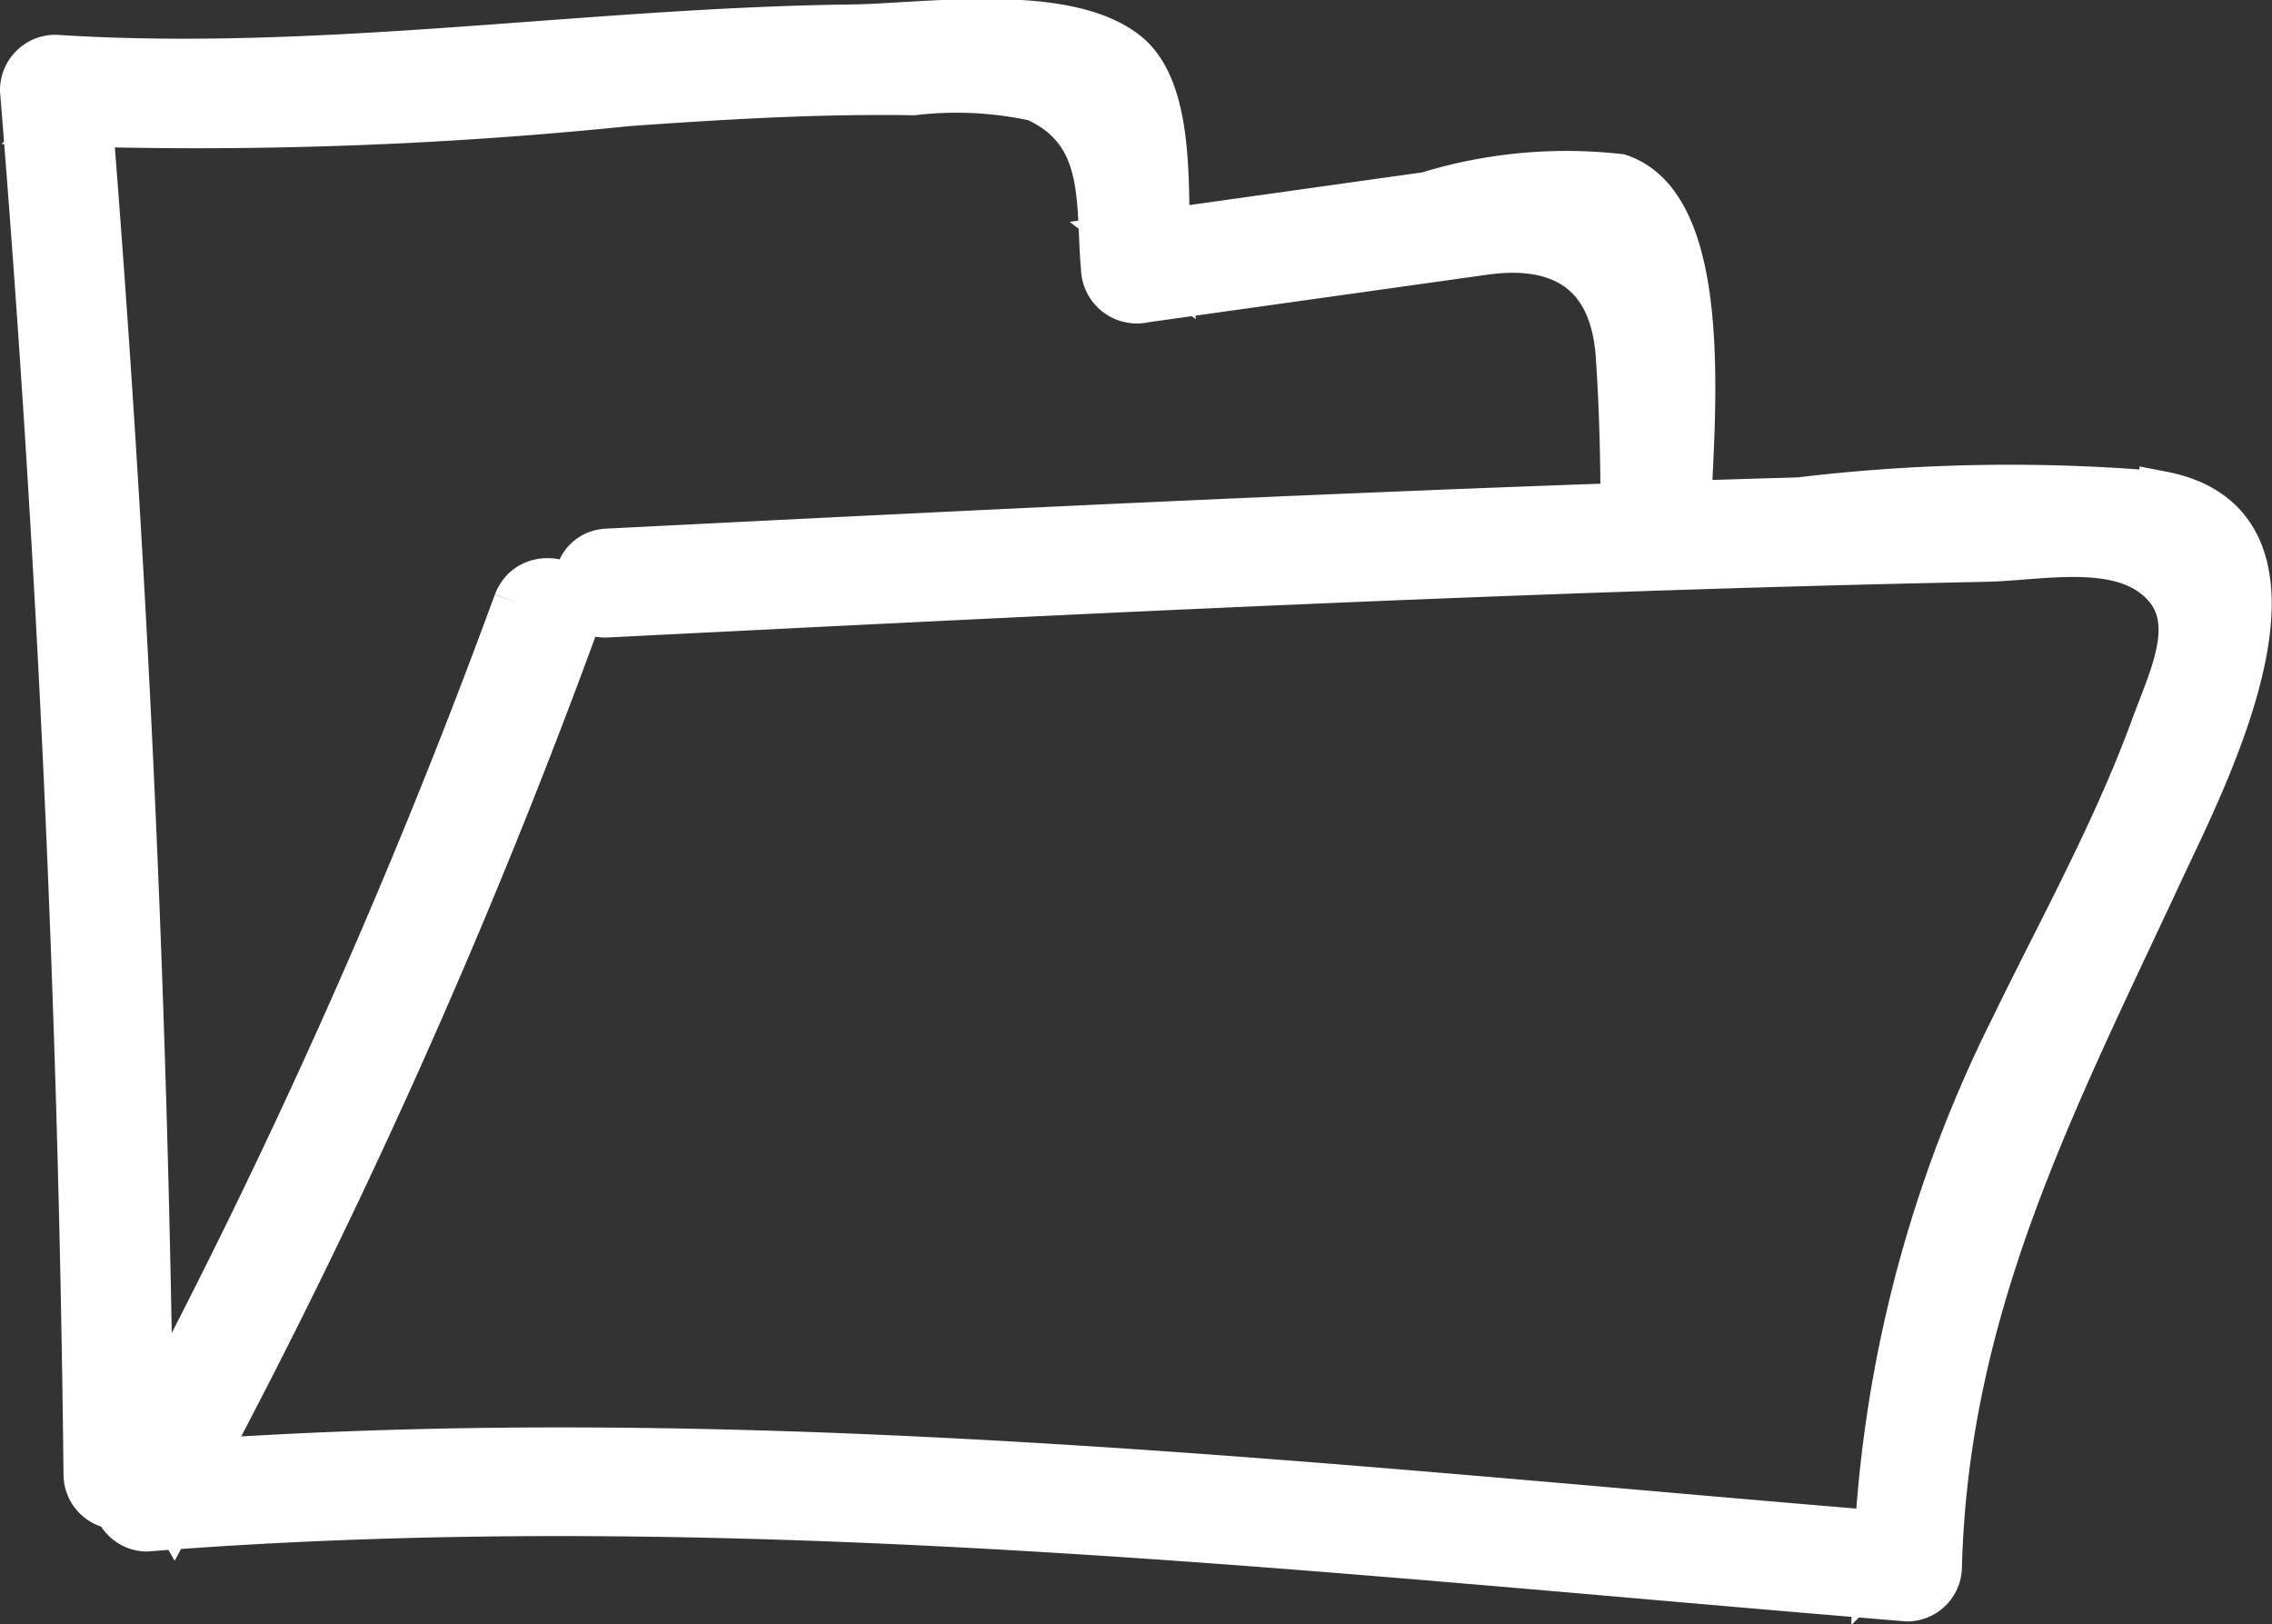
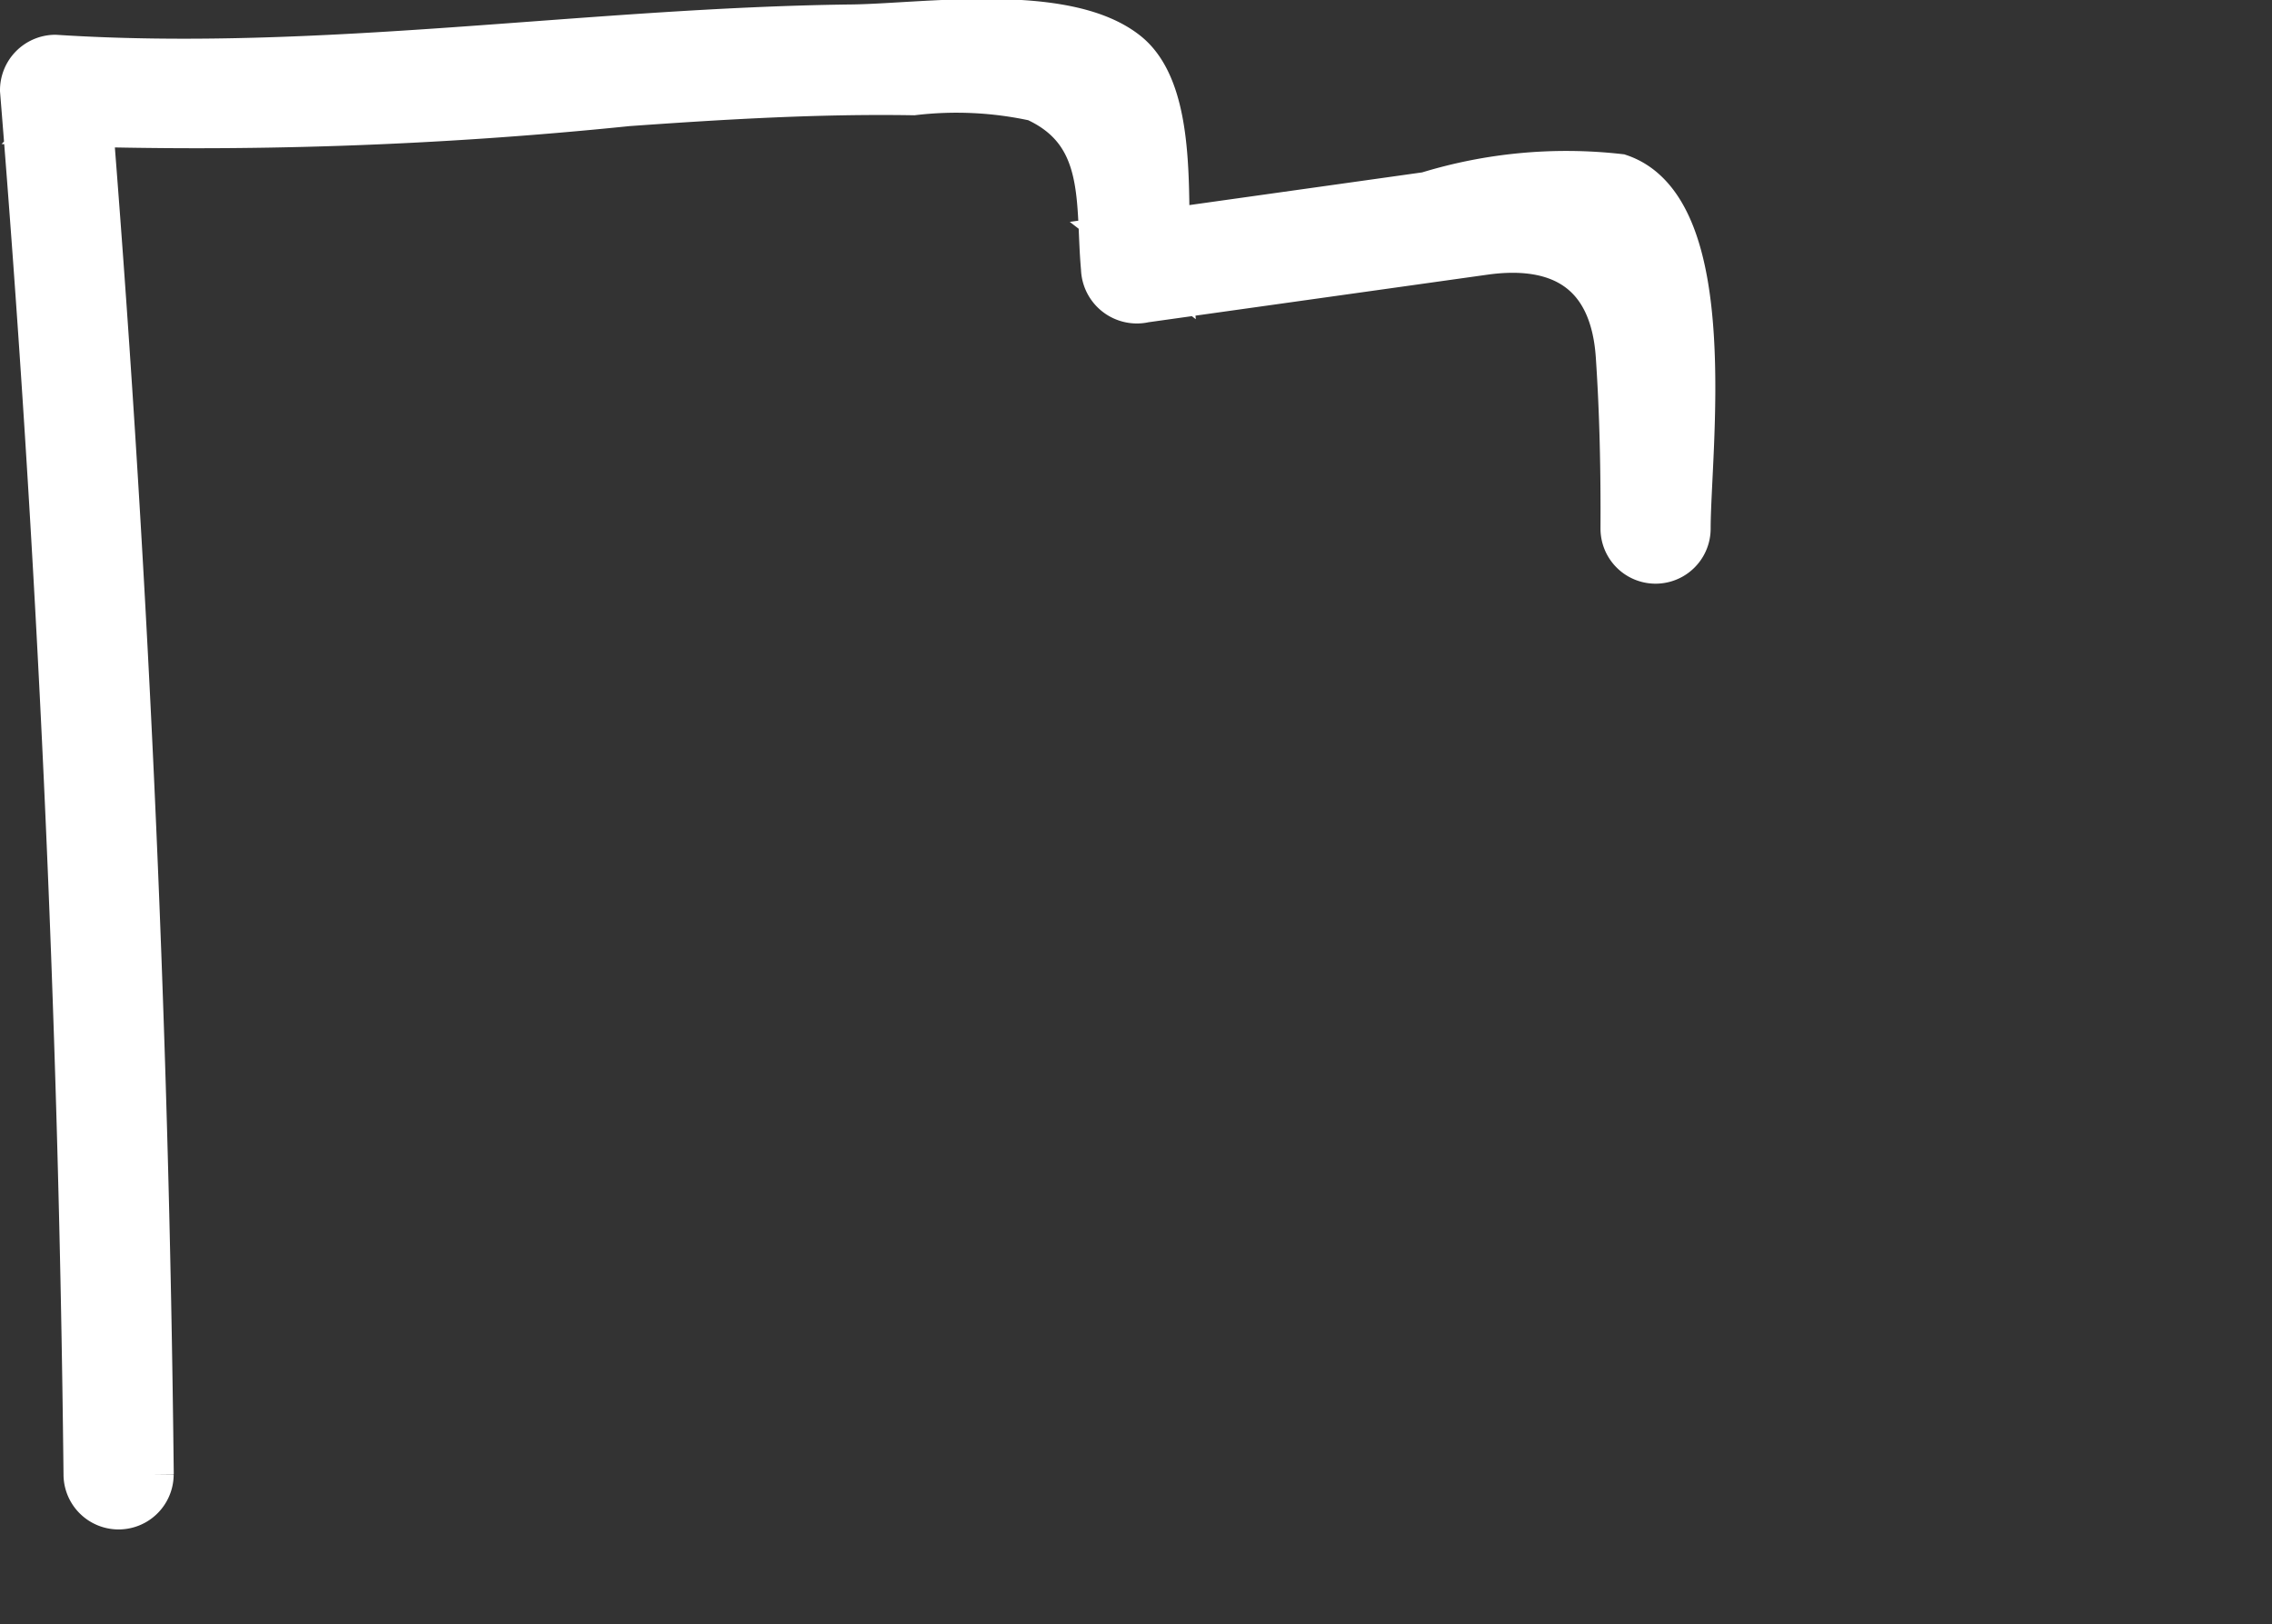
<svg xmlns="http://www.w3.org/2000/svg" width="24.503" height="17.518" viewBox="0 0 24.503 17.518">
  <rect x="0" y="0" width="24.503" height="17.518" fill="#333333" stroke="none" />
  <g id="Group_6" data-name="Group 6" transform="translate(0.25 0.238)">
-     <path id="Fill_1" data-name="Fill 1" d="M4.321,1.261A70.816,70.816,0,0,1,.04,10.738a.34.34,0,0,0,.292.507c6.328-.5,12.685.238,18.989.754a.342.342,0,0,0,.338-.337c.073-2.828,1.244-5.043,2.408-7.545.448-.962,1.85-3.661.007-4.021A19,19,0,0,0,18.157.16Q16.05.221,13.943.308C11.06.424,8.178.568,5.3.713c-.433.022-.436.7,0,.674,4.95-.248,9.9-.5,14.857-.6.593-.013,1.392-.193,1.86.2.5.42.17,1.052-.041,1.627-.414,1.129-1,2.179-1.525,3.26a13.994,13.994,0,0,0-1.465,5.792l.338-.337c-6.3-.516-12.661-1.259-18.989-.754l.292.507A71.993,71.993,0,0,0,4.974,1.44c.149-.408-.5-.584-.652-.179" transform="translate(1 5)" fill="#fff" stroke="#fff" stroke-miterlimit="10" stroke-width="0.5" />
    <path id="Fill_3" data-name="Fill 3" d="M1.374,15.663Q1.294,8.189.689.736l-.344.349A45.456,45.456,0,0,0,6.517.873C7.543.8,8.572.738,9.6.755A3.986,3.986,0,0,1,10.919.82c.806.364.674,1.13.739,1.835a.353.353,0,0,0,.435.336l3.663-.514c.851-.12,1.394.23,1.454,1.125.042.62.054,1.239.051,1.861a.344.344,0,0,0,.688,0c0-.83.338-3.428-.736-3.791a5.093,5.093,0,0,0-2.071.194l-3.232.454.435.336c-.056-.61.1-1.882-.456-2.316-.661-.52-2.177-.29-2.948-.28C6.069.094,3.222.572.345.387A.348.348,0,0,0,0,.736q.605,7.45.685,14.927a.344.344,0,0,0,.688,0" fill="#fff" stroke="#fff" stroke-miterlimit="10" stroke-width="0.5" />
  </g>
</svg>